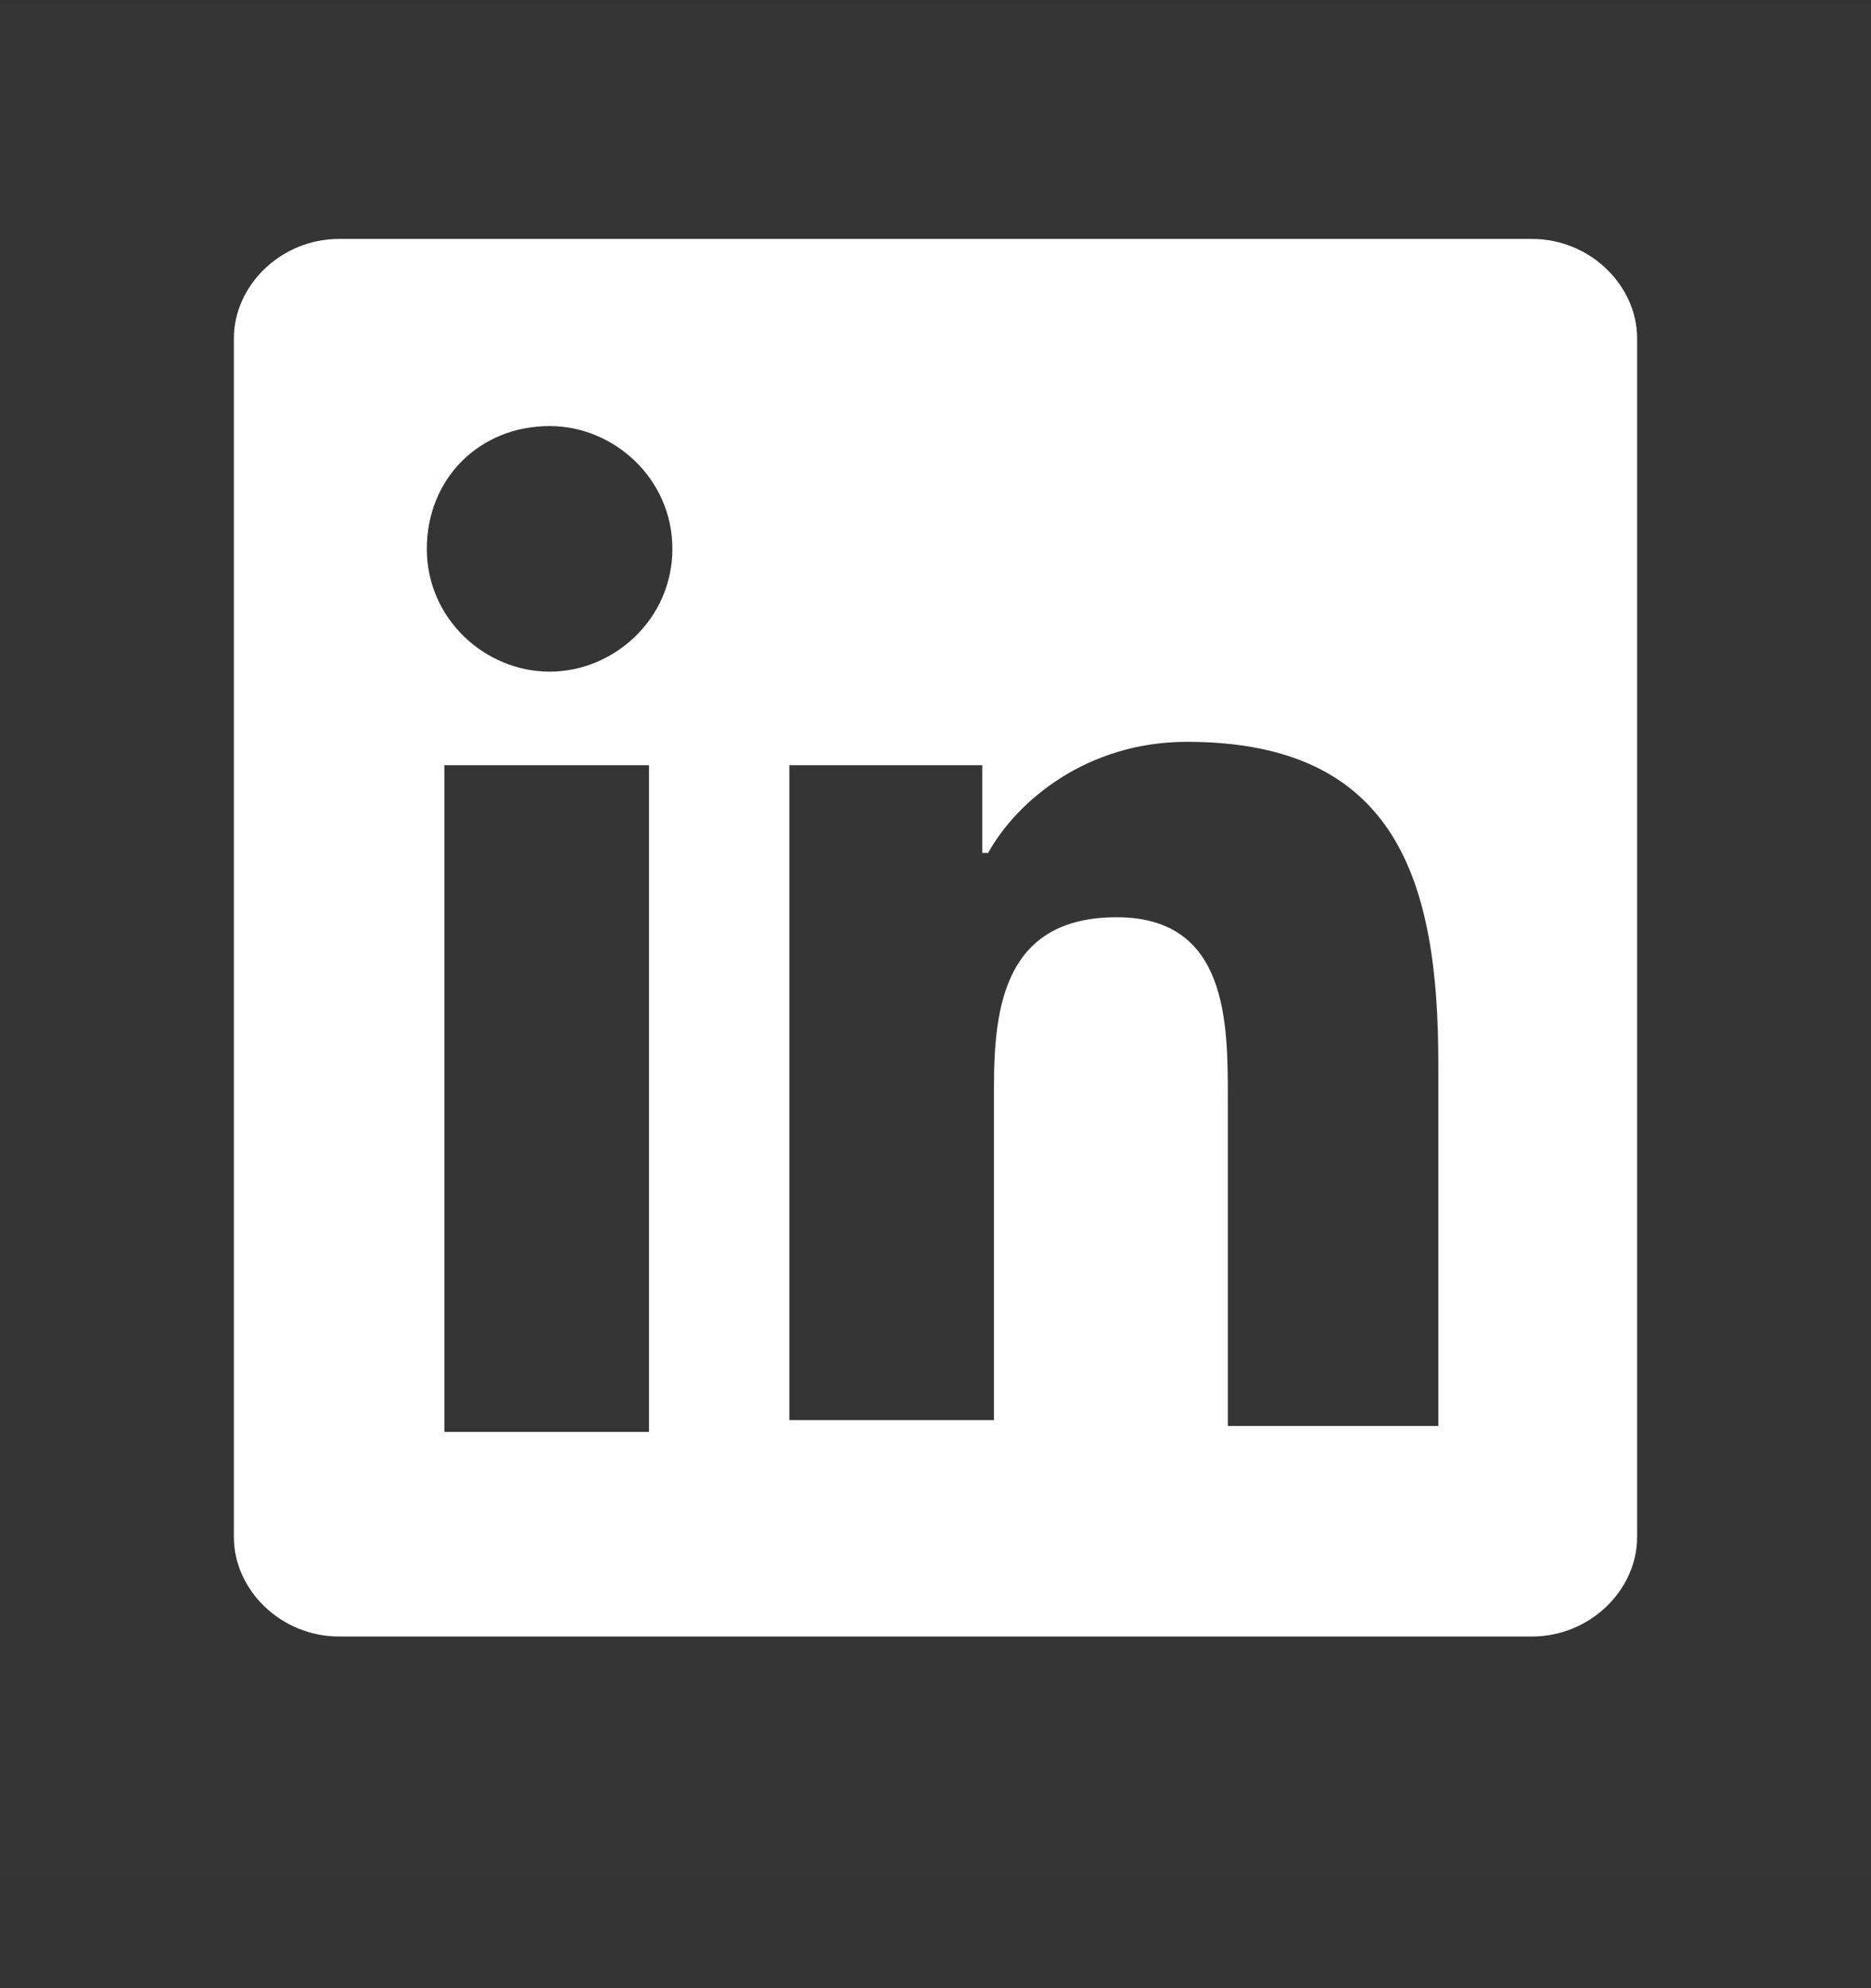
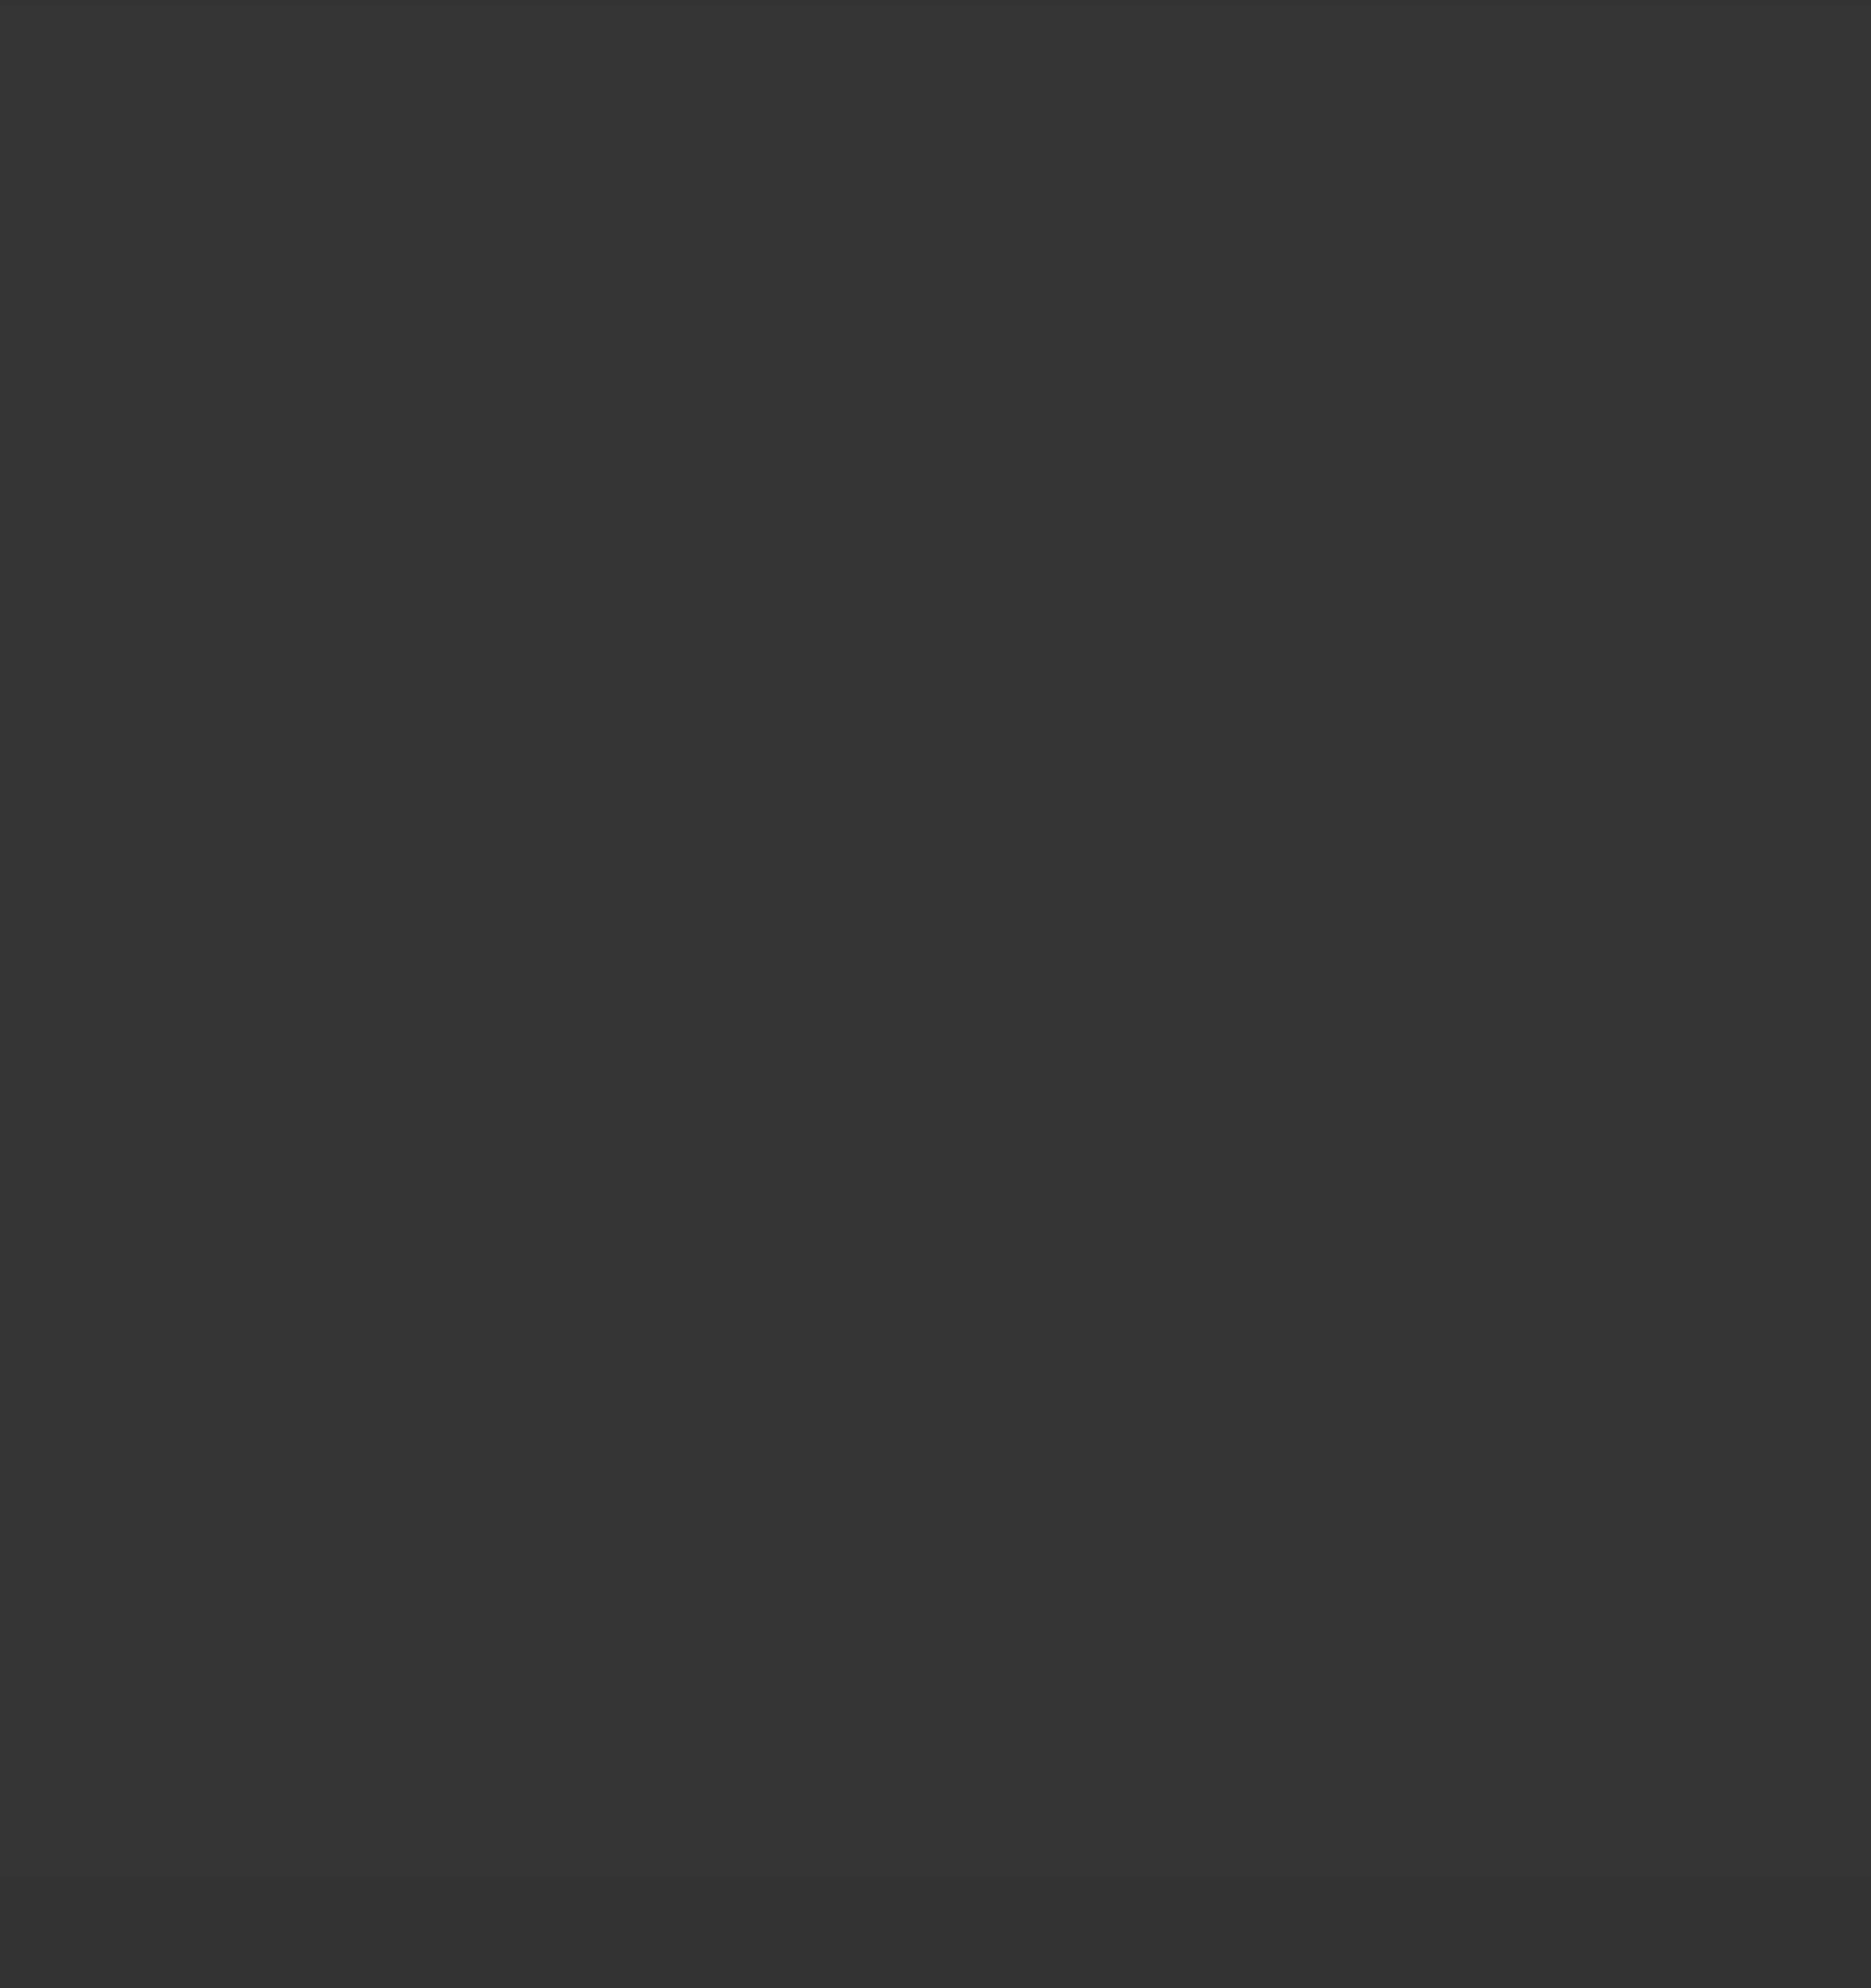
<svg xmlns="http://www.w3.org/2000/svg" width="16" height="17" viewBox="0 0 16 17" fill="none">
  <rect x="0" y="0" width="16" height="17" fill="#333333" stroke="none" />
  <rect width="16" height="16" transform="translate(0 0.043)" fill="white" fill-opacity="0.01" style="mix-blend-mode:multiply" />
-   <path d="M13.1 2.043H2.9C2.4 2.043 2 2.443 2 2.893V13.143C2 13.593 2.4 13.993 2.9 13.993H13.1C13.6 13.993 14 13.593 14 13.143V2.893C14 2.443 13.6 2.043 13.1 2.043ZM5.55 12.243H3.8V6.543H5.55V12.243ZM4.7 5.743C4.15 5.743 3.65 5.293 3.65 4.693C3.65 4.093 4.1 3.643 4.7 3.643C5.25 3.643 5.75 4.093 5.75 4.693C5.75 5.293 5.25 5.743 4.7 5.743ZM12.25 12.193H10.5V9.393C10.5 8.743 10.5 7.843 9.55 7.843C8.6 7.843 8.5 8.593 8.5 9.293V12.143H6.75V6.543H8.4V7.293H8.45C8.7 6.843 9.3 6.343 10.15 6.343C11.95 6.343 12.3 7.543 12.3 9.093V12.193H12.25Z" fill="white" />
</svg>